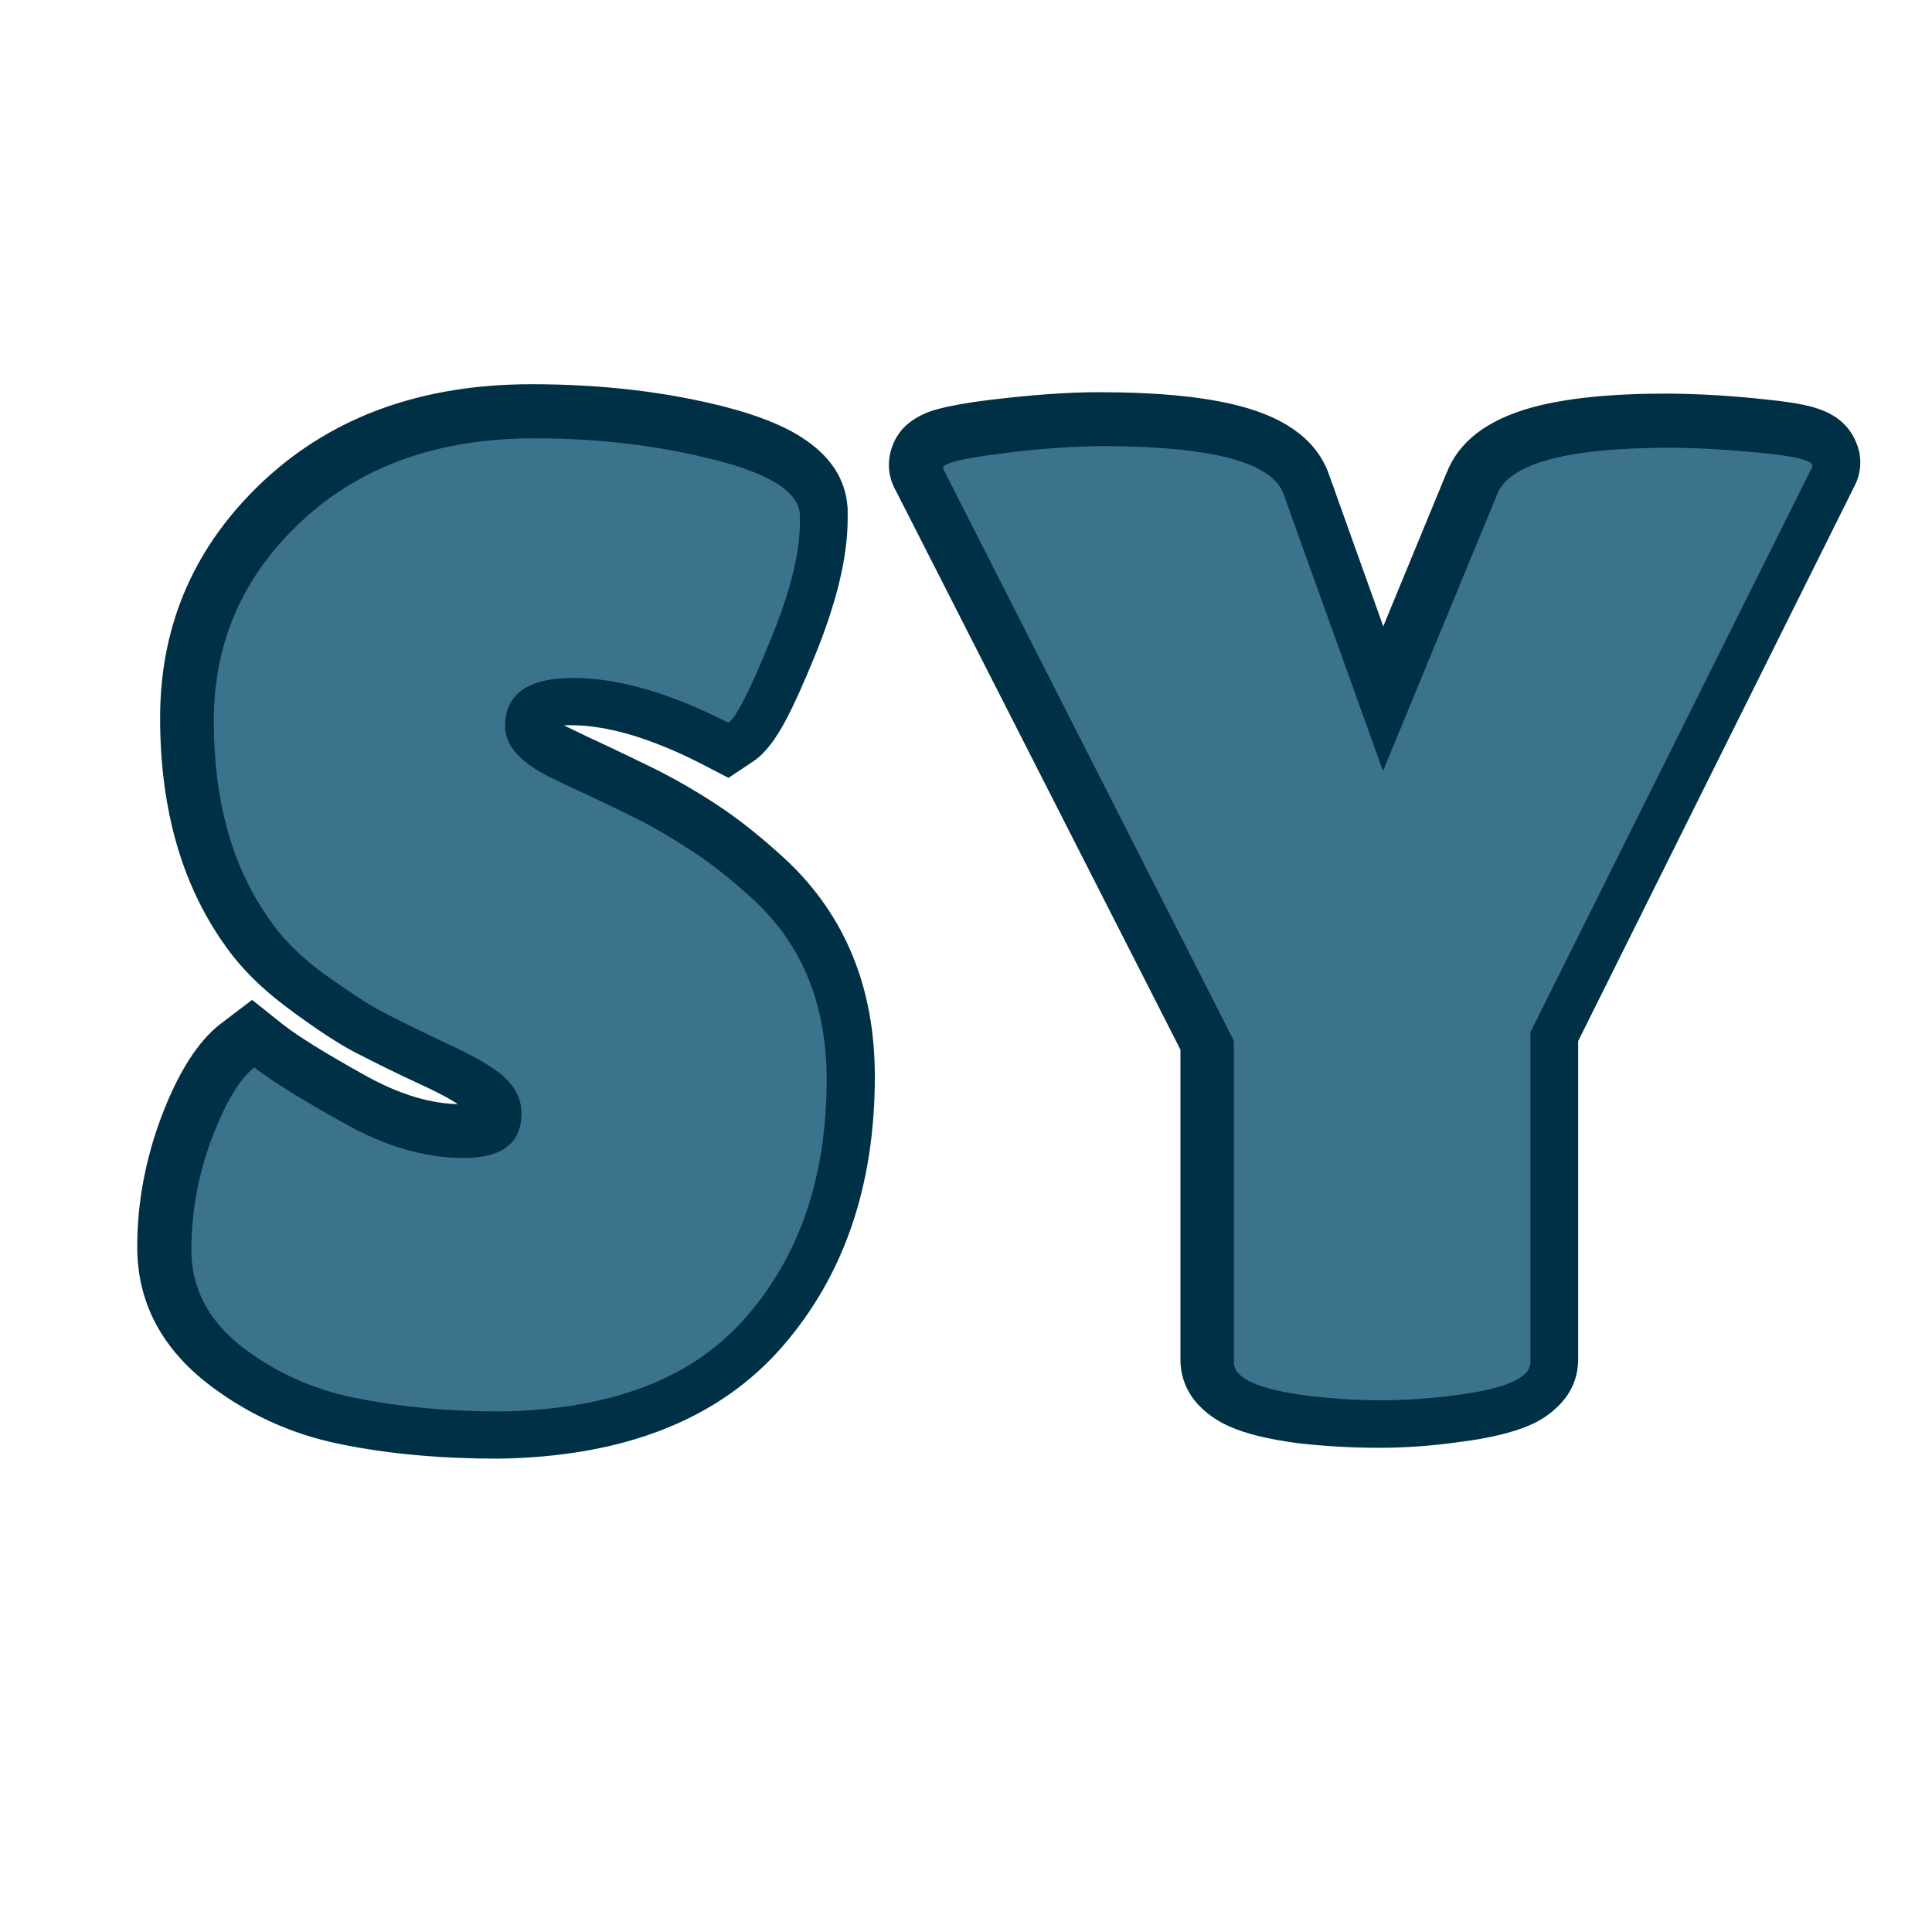
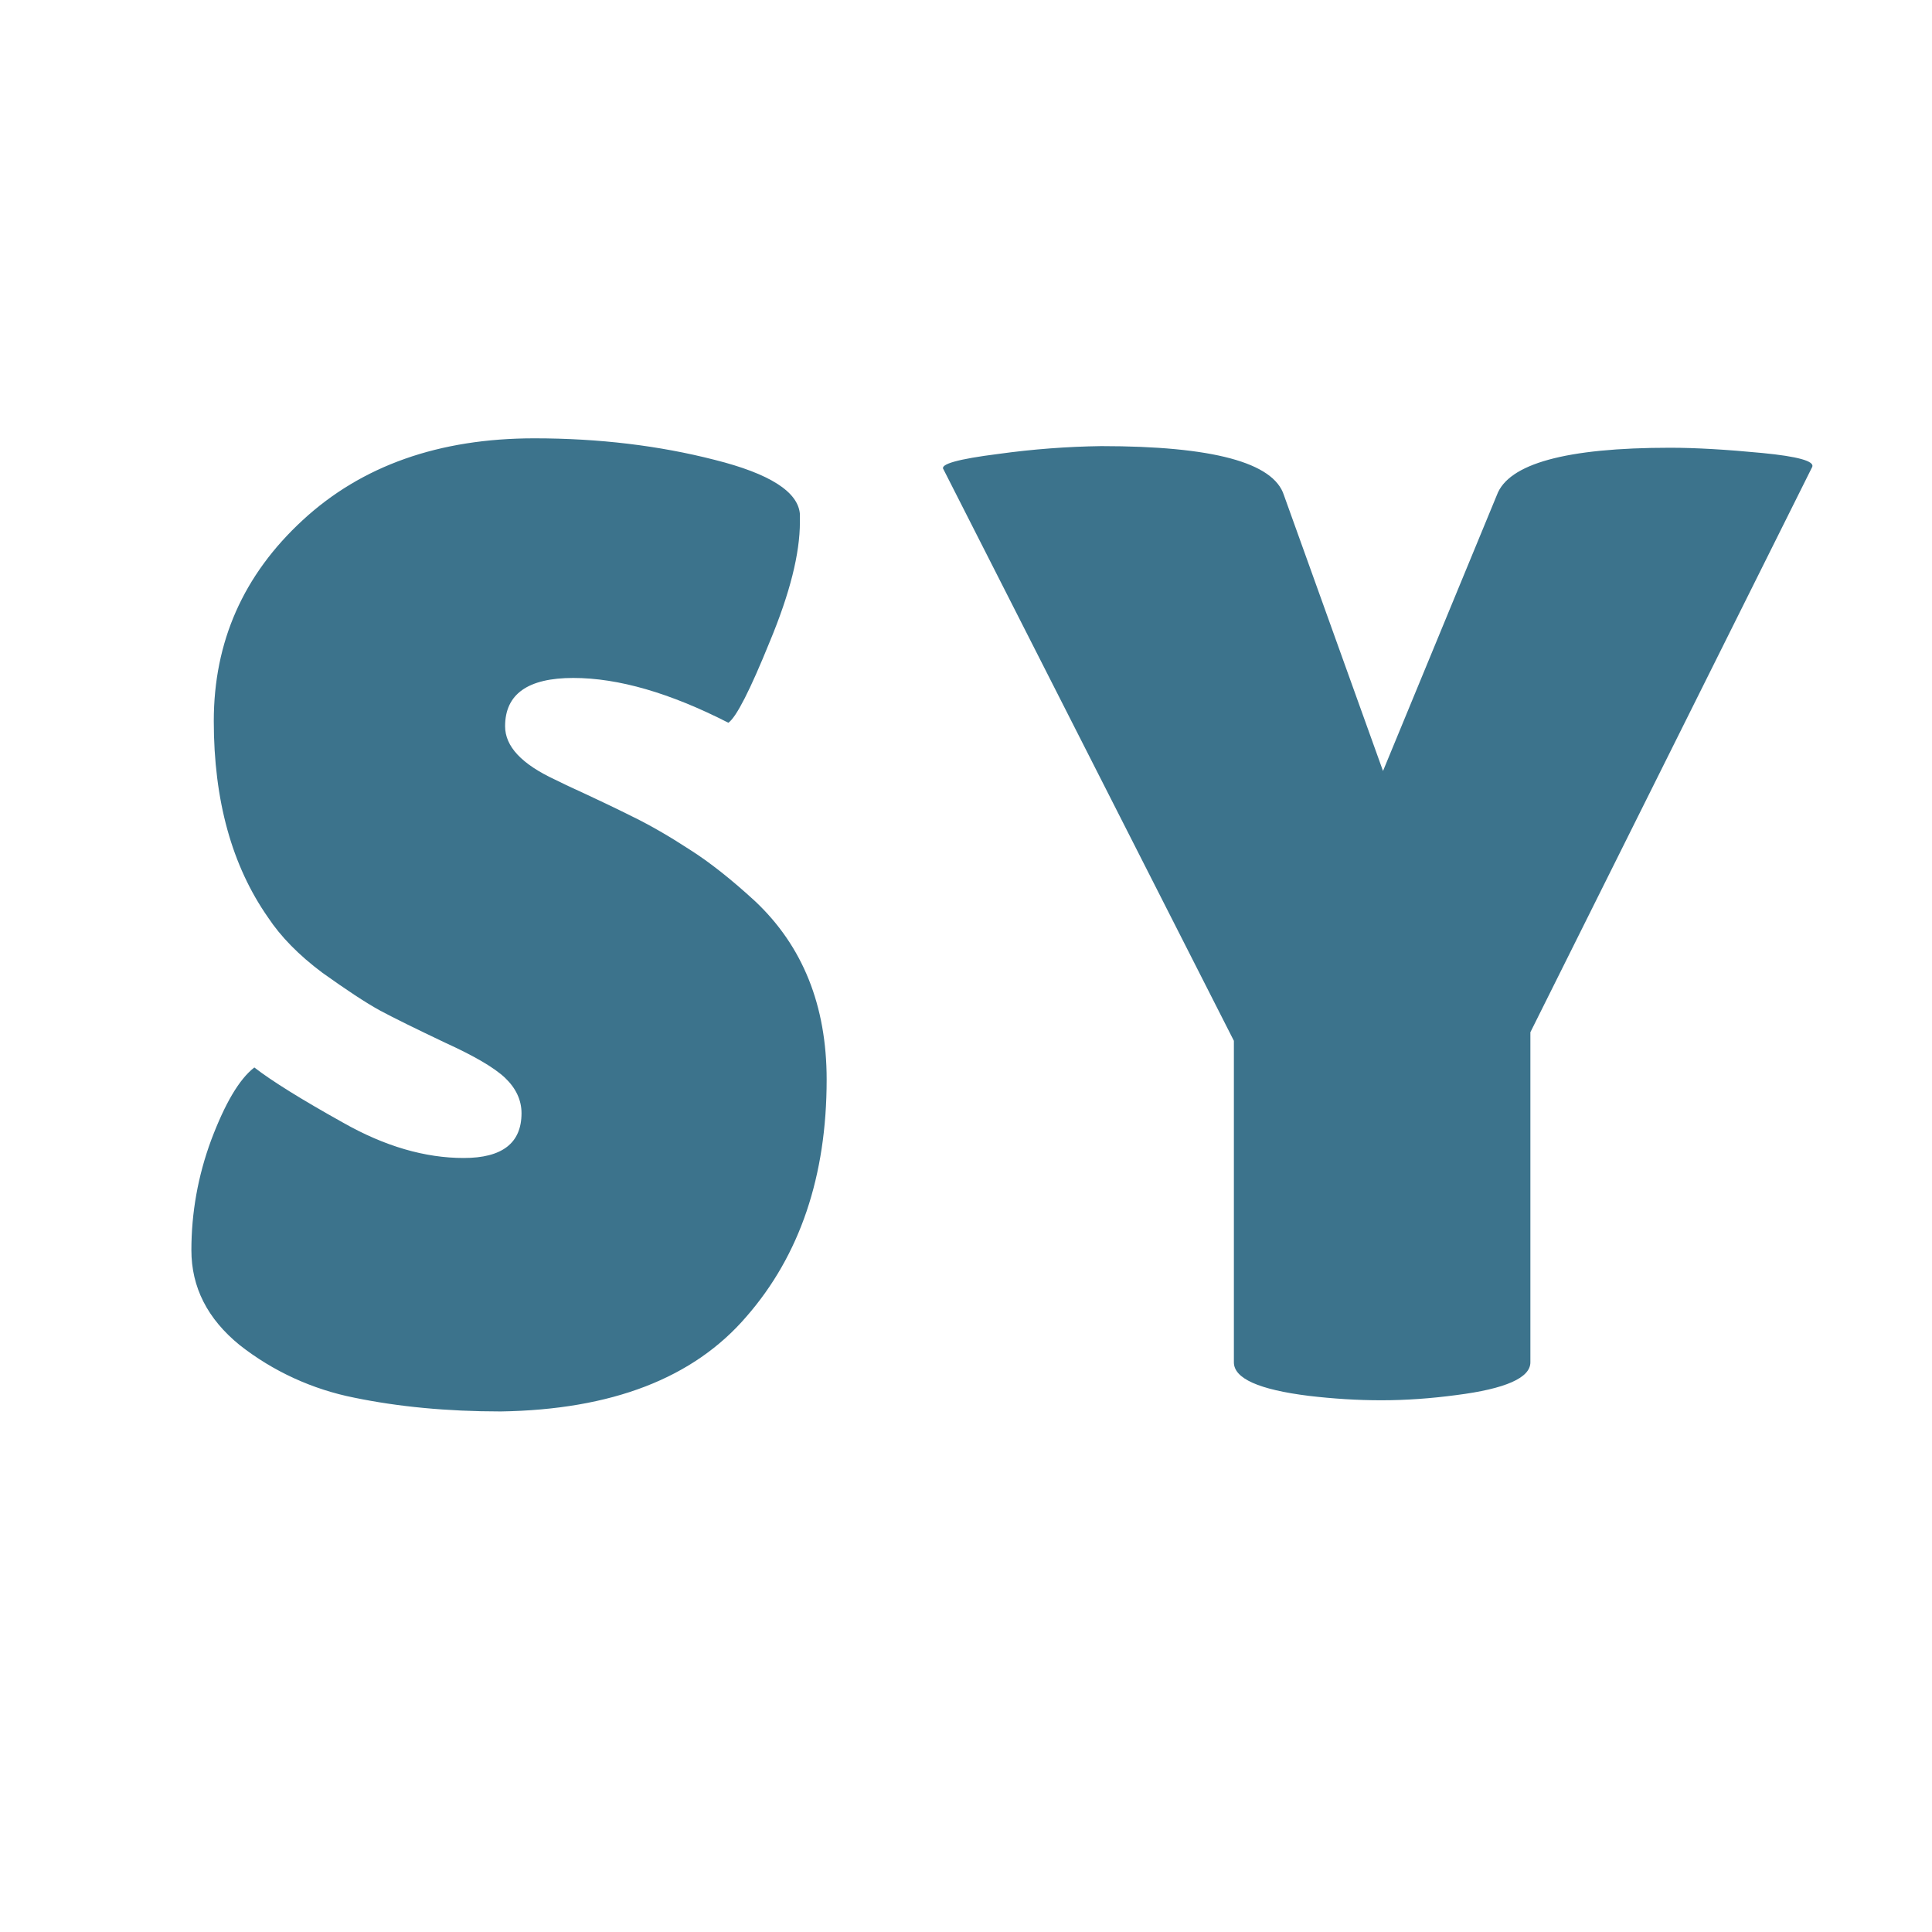
<svg xmlns="http://www.w3.org/2000/svg" width="32" height="32.003" fill="none" overflow="visible">
  <rect width="100%" height="100%" fill="#808080" stroke="none" />
  <g>
    <g transform="translate(0 0)">
-       <path d="M 0 0 L 32 0 L 32 32.003 L 0 32.003 Z M 0 0" fill="transparent" />
-       <path d="M 0 0 L 32 0 L 32 32.003 L 0 32.003 Z M 0 0" fill="rgb(255,255,255)" />
      <path d="M 0 0 L 32 0 L 32 32.003 L 0 32.003 Z M 0 0" fill="rgb(255,255,255)" />
    </g>
-     <path d="M 4.686 16.968 C 4.936 17.164 5.39 17.446 6.046 17.811 C 6.613 18.128 7.142 18.288 7.63 18.288 C 7.699 18.291 7.767 18.284 7.834 18.267 C 7.845 18.267 7.852 18.264 7.856 18.264 C 7.849 18.267 7.838 18.27 7.827 18.278 C 7.793 18.306 7.766 18.341 7.748 18.382 C 7.745 18.391 7.743 18.4 7.742 18.409 L 7.742 18.388 C 7.742 18.399 7.744 18.406 7.748 18.42 C 7.752 18.42 7.752 18.424 7.752 18.424 C 7.747 18.415 7.739 18.408 7.731 18.403 C 7.62 18.292 7.366 18.146 6.971 17.964 C 6.595 17.79 6.224 17.608 5.857 17.418 C 5.583 17.272 5.229 17.04 4.801 16.722 C 4.325 16.372 3.955 16.001 3.69 15.604 L 4.39 15.137 L 3.701 15.622 C 3.002 14.623 2.652 13.381 2.652 11.889 C 2.652 10.33 3.234 9.013 4.39 7.942 C 5.532 6.889 7.003 6.364 8.805 6.364 C 9.954 6.364 11.014 6.486 11.996 6.735 C 12.538 6.875 12.966 7.042 13.28 7.246 C 13.748 7.546 14.002 7.928 14.037 8.392 L 14.04 8.424 L 14.04 8.592 C 14.04 9.227 13.855 9.994 13.483 10.897 C 13.31 11.318 13.159 11.654 13.031 11.9 C 12.848 12.25 12.666 12.485 12.477 12.61 L 12.066 12.884 L 11.627 12.656 C 10.789 12.228 10.065 12.011 9.444 12.011 C 9.322 12.011 9.223 12.022 9.144 12.039 C 9.119 12.046 9.101 12.05 9.087 12.057 L 9.083 12.057 C 9.11 12.038 9.131 12.012 9.144 11.982 C 9.15 11.974 9.154 11.964 9.154 11.953 L 9.154 11.979 C 9.155 11.943 9.148 11.907 9.133 11.875 L 9.122 11.854 C 9.122 11.857 9.126 11.861 9.13 11.865 C 9.193 11.932 9.315 12.007 9.494 12.089 L 9.504 12.093 L 9.519 12.1 C 9.633 12.157 9.797 12.236 10.015 12.335 C 10.243 12.443 10.504 12.567 10.801 12.713 C 11.12 12.87 11.464 13.063 11.828 13.299 C 12.206 13.542 12.606 13.859 13.031 14.252 C 14.001 15.169 14.49 16.362 14.49 17.828 C 14.49 19.637 13.98 21.129 12.959 22.303 C 11.913 23.506 10.347 24.128 8.259 24.16 C 7.295 24.16 6.424 24.081 5.643 23.92 C 4.82 23.758 4.048 23.401 3.391 22.879 C 2.644 22.276 2.273 21.533 2.273 20.651 C 2.273 19.941 2.401 19.235 2.659 18.534 C 2.941 17.778 3.273 17.25 3.655 16.957 L 4.176 16.561 Z M 3.645 18.285 L 4.166 17.628 L 4.675 18.295 C 4.613 18.356 4.56 18.425 4.518 18.502 C 4.408 18.699 4.314 18.904 4.237 19.116 C 4.052 19.607 3.957 20.127 3.955 20.651 C 3.955 20.997 4.119 21.3 4.448 21.569 C 4.897 21.923 5.424 22.164 5.986 22.272 C 6.653 22.411 7.402 22.479 8.233 22.479 C 9.818 22.454 10.971 22.029 11.692 21.2 C 12.434 20.341 12.806 19.217 12.806 17.829 C 12.806 16.842 12.502 16.066 11.889 15.487 C 11.587 15.203 11.262 14.944 10.918 14.712 C 10.643 14.534 10.358 14.371 10.065 14.224 C 9.811 14.101 9.557 13.979 9.301 13.859 C 9.073 13.752 8.894 13.667 8.766 13.603 L 9.144 12.853 L 8.791 13.617 C 7.913 13.213 7.474 12.667 7.474 11.979 C 7.474 11.718 7.523 11.483 7.624 11.268 C 7.731 11.033 7.895 10.84 8.108 10.687 C 8.444 10.451 8.886 10.33 9.444 10.33 C 10.336 10.33 11.321 10.608 12.395 11.165 L 12.013 11.91 L 11.546 11.211 C 11.507 11.236 11.47 11.266 11.438 11.301 C 11.464 11.262 11.5 11.204 11.542 11.122 C 11.646 10.922 11.775 10.633 11.928 10.258 C 12.217 9.558 12.359 9.006 12.359 8.592 L 12.359 8.459 L 13.198 8.459 L 12.363 8.527 C 12.367 8.591 12.385 8.648 12.421 8.691 L 12.421 8.699 C 12.41 8.684 12.391 8.674 12.37 8.659 C 12.209 8.556 11.949 8.459 11.582 8.367 C 10.736 8.152 9.811 8.045 8.804 8.045 C 7.441 8.045 6.349 8.42 5.532 9.177 C 4.733 9.916 4.333 10.818 4.333 11.89 C 4.333 13.028 4.583 13.949 5.078 14.655 L 5.086 14.662 L 5.089 14.673 C 5.243 14.905 5.479 15.137 5.796 15.369 C 6.068 15.575 6.351 15.763 6.646 15.933 C 6.87 16.051 7.216 16.222 7.684 16.44 C 8.244 16.704 8.648 16.954 8.894 17.189 C 9.247 17.525 9.422 17.925 9.422 18.388 C 9.422 18.909 9.236 19.316 8.858 19.609 C 8.548 19.848 8.137 19.97 7.63 19.97 C 6.849 19.97 6.046 19.738 5.225 19.281 C 4.49 18.87 3.965 18.538 3.645 18.285 Z M 23.953 7.853 C 24.149 7.321 24.627 6.954 25.38 6.747 C 25.934 6.596 26.675 6.519 27.611 6.519 C 28.152 6.523 28.693 6.555 29.231 6.615 C 29.57 6.647 29.834 6.69 30.013 6.739 C 30.18 6.786 30.319 6.847 30.431 6.928 C 30.571 7.029 30.68 7.168 30.744 7.328 C 30.844 7.56 30.834 7.825 30.717 8.049 L 26.053 17.417 L 25.3 17.042 L 26.139 17.042 L 26.139 22.513 C 26.139 22.798 26.039 23.052 25.832 23.266 C 25.69 23.414 25.519 23.53 25.33 23.609 C 25.046 23.73 24.662 23.823 24.173 23.884 C 23.723 23.948 23.278 23.98 22.834 23.98 C 22.399 23.98 21.964 23.955 21.532 23.908 C 21.025 23.844 20.632 23.749 20.35 23.62 C 20.159 23.536 19.987 23.415 19.844 23.263 C 19.654 23.06 19.549 22.792 19.552 22.513 L 19.552 17.177 L 20.389 17.177 L 19.64 17.559 L 14.823 8.098 L 15.572 7.72 L 14.872 8.183 C 14.801 8.077 14.754 7.957 14.733 7.831 C 14.711 7.686 14.726 7.539 14.776 7.401 C 14.837 7.224 14.953 7.072 15.108 6.966 C 15.236 6.879 15.378 6.815 15.529 6.777 C 15.725 6.724 16.01 6.67 16.389 6.624 C 17.096 6.539 17.695 6.496 18.195 6.496 C 19.187 6.496 19.968 6.574 20.547 6.728 C 21.342 6.938 21.831 7.324 22.018 7.876 L 23.648 12.435 L 22.855 12.716 L 22.078 12.395 L 23.963 7.823 L 24.741 8.144 Z M 25.522 8.452 L 22.803 15.058 L 20.422 8.409 C 20.432 8.438 20.446 8.464 20.465 8.488 C 20.469 8.495 20.473 8.495 20.473 8.499 C 20.361 8.431 20.239 8.382 20.112 8.352 C 19.68 8.238 19.042 8.178 18.196 8.178 C 17.767 8.178 17.232 8.217 16.593 8.295 C 16.301 8.331 16.097 8.367 15.983 8.395 C 15.979 8.399 15.972 8.399 15.968 8.403 C 15.968 8.403 15.972 8.399 15.976 8.399 C 16.155 8.313 16.292 8.159 16.357 7.971 C 16.446 7.732 16.414 7.465 16.272 7.253 L 16.301 7.293 L 21.233 16.975 L 21.233 22.514 C 21.233 22.364 21.187 22.24 21.094 22.136 C 21.072 22.114 21.055 22.097 21.033 22.082 C 21.036 22.082 21.04 22.086 21.047 22.089 C 21.175 22.147 21.401 22.196 21.718 22.239 C 22.09 22.278 22.461 22.3 22.835 22.3 C 23.199 22.3 23.574 22.271 23.963 22.218 C 24.292 22.175 24.524 22.125 24.655 22.068 C 24.661 22.065 24.667 22.062 24.674 22.061 C 24.651 22.075 24.631 22.092 24.612 22.111 C 24.509 22.22 24.454 22.365 24.459 22.514 L 24.459 16.847 L 29.21 7.299 C 29.103 7.503 29.094 7.745 29.184 7.957 C 29.256 8.133 29.391 8.277 29.563 8.359 C 29.57 8.359 29.574 8.363 29.577 8.363 L 29.57 8.363 C 29.402 8.327 29.232 8.302 29.06 8.288 C 28.579 8.236 28.095 8.207 27.611 8.203 C 26.825 8.203 26.23 8.256 25.826 8.367 C 25.712 8.395 25.603 8.438 25.501 8.495 L 25.487 8.51 C 25.487 8.506 25.49 8.506 25.49 8.502 C 25.507 8.484 25.519 8.462 25.527 8.438 Z M 25.522 8.452" fill="rgb(0,48,70)" />
    <path d="M 4.213 17.681 C 4.498 17.902 4.987 18.207 5.683 18.595 C 6.375 18.988 7.042 19.18 7.681 19.18 C 8.317 19.18 8.638 18.934 8.638 18.438 C 8.638 18.22 8.545 18.024 8.366 17.853 C 8.184 17.681 7.853 17.489 7.368 17.268 C 6.889 17.04 6.532 16.865 6.297 16.739 C 6.057 16.608 5.739 16.397 5.34 16.112 C 4.947 15.819 4.648 15.511 4.441 15.198 C 3.841 14.341 3.541 13.257 3.541 11.943 C 3.541 10.63 4.03 9.523 5.012 8.617 C 5.99 7.713 7.271 7.26 8.852 7.26 C 9.926 7.26 10.922 7.382 11.835 7.616 C 12.749 7.845 13.22 8.145 13.249 8.516 L 13.249 8.644 C 13.249 9.17 13.082 9.83 12.749 10.63 C 12.425 11.429 12.196 11.879 12.064 11.971 C 11.101 11.479 10.244 11.229 9.495 11.229 C 8.742 11.229 8.366 11.497 8.366 12.029 C 8.366 12.364 8.641 12.656 9.195 12.914 C 9.309 12.971 9.48 13.053 9.708 13.156 C 9.937 13.263 10.193 13.384 10.479 13.527 C 10.772 13.67 11.086 13.852 11.421 14.07 C 11.753 14.28 12.114 14.566 12.507 14.927 C 13.295 15.669 13.692 16.653 13.692 17.881 C 13.692 19.48 13.249 20.791 12.363 21.807 C 11.486 22.828 10.13 23.349 8.295 23.378 C 7.399 23.378 6.589 23.299 5.868 23.15 C 5.176 23.013 4.525 22.715 3.97 22.279 C 3.434 21.843 3.17 21.319 3.17 20.707 C 3.17 20.091 3.277 19.48 3.499 18.88 C 3.728 18.274 3.962 17.875 4.212 17.681 Z M 24.792 8.202 C 24.981 7.681 25.938 7.416 27.661 7.416 C 28.09 7.416 28.596 7.446 29.188 7.503 C 29.778 7.56 30.053 7.638 30.017 7.732 L 25.348 17.097 L 25.348 22.564 C 25.348 22.821 24.938 23.003 24.121 23.107 C 23.7 23.163 23.286 23.193 22.879 23.193 C 22.479 23.193 22.079 23.167 21.68 23.12 C 20.851 23.017 20.437 22.832 20.437 22.564 L 20.437 17.239 L 15.627 7.774 C 15.563 7.689 15.865 7.603 16.541 7.518 C 17.104 7.44 17.671 7.397 18.24 7.389 C 20.085 7.389 21.094 7.66 21.266 8.202 L 22.907 12.77 Z M 24.792 8.202" fill="rgb(60,115,140)" />
  </g>
</svg>